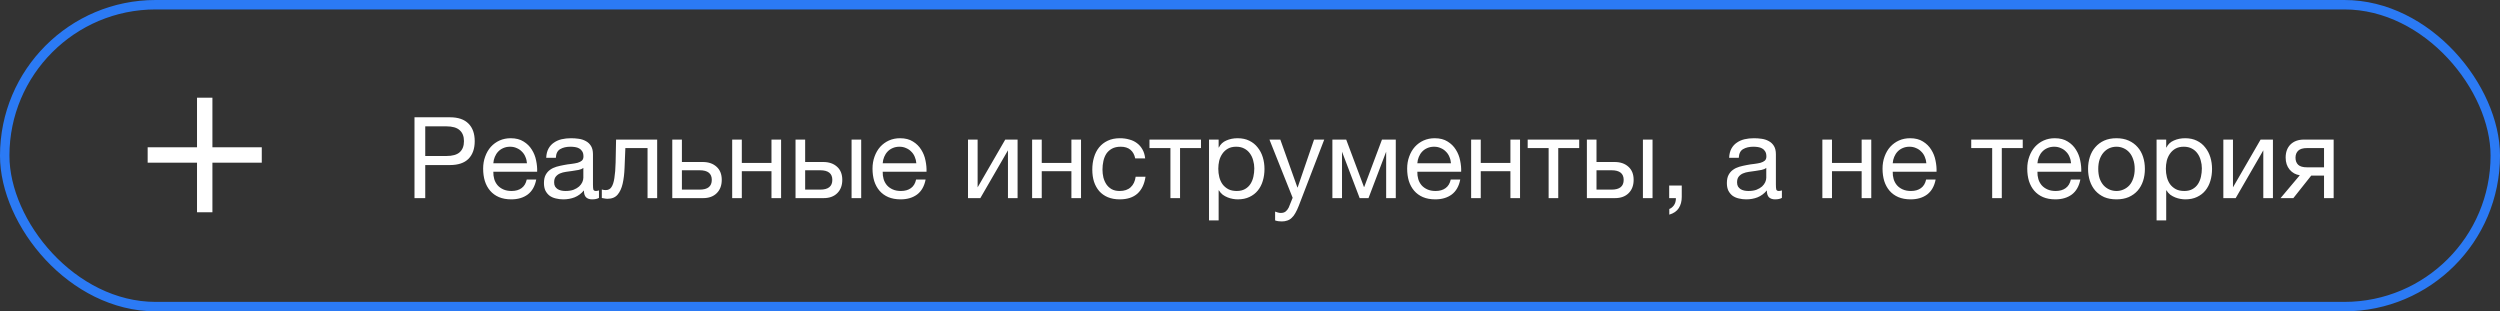
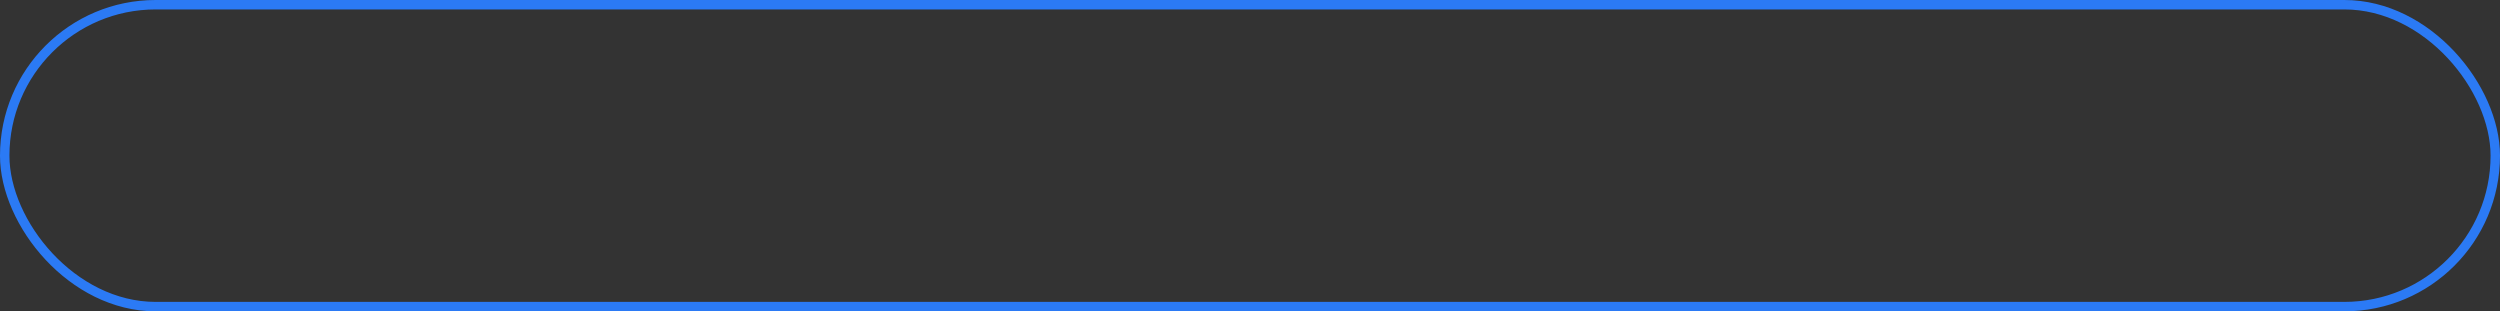
<svg xmlns="http://www.w3.org/2000/svg" width="530" height="66" viewBox="0 0 530 66" fill="none">
  <rect x="0" y="0" width="530" height="66" fill="#333333" stroke="none" />
  <rect x="1" y="1" width="528" height="64" rx="32" stroke="#2B7AF5" stroke-width="2" />
-   <path d="M87.872 24.864H95.384C97.128 24.864 98.44 25.312 99.32 26.208C100.2 27.088 100.64 28.328 100.64 29.928C100.64 31.528 100.2 32.776 99.32 33.672C98.44 34.552 97.128 34.992 95.384 34.992H90.152V42H87.872V24.864ZM94.616 33.072C95.912 33.072 96.856 32.808 97.448 32.28C98.056 31.736 98.36 30.952 98.36 29.928C98.36 28.904 98.056 28.128 97.448 27.6C96.856 27.056 95.912 26.784 94.616 26.784H90.152V33.072H94.616ZM108.379 42.264C107.387 42.264 106.515 42.104 105.763 41.784C105.027 41.464 104.411 41.016 103.915 40.44C103.419 39.864 103.043 39.176 102.787 38.376C102.547 37.576 102.427 36.704 102.427 35.76C102.427 34.832 102.571 33.976 102.859 33.192C103.147 32.392 103.547 31.704 104.059 31.128C104.587 30.552 105.203 30.104 105.907 29.784C106.627 29.464 107.411 29.304 108.259 29.304C109.363 29.304 110.275 29.536 110.995 30C111.731 30.448 112.315 31.024 112.747 31.728C113.195 32.432 113.499 33.2 113.659 34.032C113.835 34.864 113.907 35.656 113.875 36.408H104.587C104.571 36.952 104.635 37.472 104.779 37.968C104.923 38.448 105.155 38.88 105.475 39.264C105.795 39.632 106.203 39.928 106.699 40.152C107.195 40.376 107.779 40.488 108.451 40.488C109.315 40.488 110.019 40.288 110.563 39.888C111.123 39.488 111.491 38.88 111.667 38.064H113.682C113.411 39.472 112.811 40.528 111.883 41.232C110.955 41.92 109.787 42.264 108.379 42.264ZM111.715 34.608C111.683 34.128 111.571 33.672 111.379 33.24C111.203 32.808 110.955 32.44 110.635 32.136C110.331 31.816 109.963 31.568 109.531 31.392C109.115 31.2 108.651 31.104 108.139 31.104C107.611 31.104 107.131 31.2 106.699 31.392C106.283 31.568 105.923 31.816 105.619 32.136C105.315 32.456 105.075 32.832 104.899 33.264C104.723 33.68 104.619 34.128 104.587 34.608H111.715ZM119.421 42.264C118.861 42.264 118.333 42.2 117.837 42.072C117.341 41.96 116.901 41.768 116.517 41.496C116.149 41.208 115.853 40.848 115.629 40.416C115.421 39.968 115.317 39.432 115.317 38.808C115.317 38.104 115.437 37.528 115.677 37.08C115.917 36.632 116.229 36.272 116.613 36C117.013 35.712 117.461 35.496 117.957 35.352C118.469 35.208 118.989 35.088 119.517 34.992C120.077 34.88 120.605 34.8 121.101 34.752C121.613 34.688 122.061 34.608 122.445 34.512C122.829 34.4 123.133 34.248 123.357 34.056C123.581 33.848 123.693 33.552 123.693 33.168C123.693 32.72 123.605 32.36 123.429 32.088C123.269 31.816 123.053 31.608 122.781 31.464C122.525 31.32 122.229 31.224 121.893 31.176C121.573 31.128 121.253 31.104 120.933 31.104C120.069 31.104 119.349 31.272 118.773 31.608C118.197 31.928 117.885 32.544 117.837 33.456H115.797C115.829 32.688 115.989 32.04 116.277 31.512C116.565 30.984 116.949 30.56 117.429 30.24C117.909 29.904 118.453 29.664 119.061 29.52C119.685 29.376 120.349 29.304 121.053 29.304C121.613 29.304 122.165 29.344 122.709 29.424C123.269 29.504 123.773 29.672 124.221 29.928C124.669 30.168 125.029 30.512 125.301 30.96C125.573 31.408 125.709 31.992 125.709 32.712V39.096C125.709 39.576 125.733 39.928 125.781 40.152C125.845 40.376 126.037 40.488 126.357 40.488C126.501 40.488 126.709 40.448 126.981 40.368V41.952C126.629 42.16 126.141 42.264 125.517 42.264C124.989 42.264 124.565 42.12 124.245 41.832C123.941 41.528 123.789 41.04 123.789 40.368C123.229 41.04 122.573 41.528 121.821 41.832C121.085 42.12 120.285 42.264 119.421 42.264ZM119.877 40.488C120.549 40.488 121.125 40.4 121.605 40.224C122.085 40.032 122.477 39.8 122.781 39.528C123.085 39.24 123.309 38.936 123.453 38.616C123.597 38.28 123.669 37.968 123.669 37.68V35.592C123.413 35.8 123.077 35.944 122.661 36.024C122.245 36.104 121.805 36.176 121.341 36.24C120.893 36.304 120.437 36.368 119.973 36.432C119.509 36.496 119.093 36.608 118.725 36.768C118.357 36.928 118.053 37.16 117.813 37.464C117.589 37.752 117.477 38.152 117.477 38.664C117.477 39 117.541 39.288 117.669 39.528C117.813 39.752 117.989 39.936 118.197 40.08C118.421 40.224 118.677 40.328 118.965 40.392C119.253 40.456 119.557 40.488 119.877 40.488ZM128.784 42.144C128.576 42.144 128.36 42.12 128.136 42.072C127.912 42.04 127.728 42.008 127.584 41.976V40.176C127.744 40.224 127.888 40.256 128.016 40.272C128.16 40.288 128.296 40.296 128.424 40.296C128.952 40.296 129.352 40.088 129.624 39.672C129.912 39.256 130.12 38.616 130.248 37.752C130.392 36.888 130.48 35.784 130.512 34.44C130.544 33.08 130.576 31.464 130.608 29.592H139.32V42H137.28V31.392H132.576C132.528 32.848 132.472 34.232 132.408 35.544C132.36 36.84 132.224 37.976 132 38.952C131.776 39.928 131.416 40.704 130.92 41.28C130.424 41.856 129.712 42.144 128.784 42.144ZM142.523 29.592H144.563V34.344H148.979C150.195 34.344 151.171 34.68 151.907 35.352C152.643 36.008 153.011 36.936 153.011 38.136C153.011 39.304 152.659 40.24 151.955 40.944C151.251 41.648 150.291 42 149.075 42H142.523V29.592ZM148.331 40.2C150.043 40.2 150.899 39.512 150.899 38.136C150.899 36.776 150.043 36.096 148.331 36.096H144.563V40.2H148.331ZM155.224 29.592H157.264V34.536H163.552V29.592H165.592V42H163.552V36.288H157.264V42H155.224V29.592ZM168.653 29.592H170.693V34.344H174.533C175.749 34.344 176.725 34.68 177.461 35.352C178.197 36.008 178.565 36.936 178.565 38.136C178.565 39.304 178.213 40.24 177.509 40.944C176.805 41.648 175.845 42 174.629 42H168.653V29.592ZM173.885 40.2C175.597 40.2 176.453 39.512 176.453 38.136C176.453 36.776 175.597 36.096 173.885 36.096H170.693V40.2H173.885ZM180.533 29.592H182.573V42H180.533V29.592ZM190.925 42.264C189.933 42.264 189.061 42.104 188.309 41.784C187.573 41.464 186.957 41.016 186.461 40.44C185.965 39.864 185.589 39.176 185.333 38.376C185.093 37.576 184.973 36.704 184.973 35.76C184.973 34.832 185.117 33.976 185.405 33.192C185.693 32.392 186.093 31.704 186.605 31.128C187.133 30.552 187.749 30.104 188.453 29.784C189.173 29.464 189.957 29.304 190.805 29.304C191.909 29.304 192.821 29.536 193.541 30C194.277 30.448 194.861 31.024 195.293 31.728C195.741 32.432 196.045 33.2 196.205 34.032C196.381 34.864 196.453 35.656 196.421 36.408H187.133C187.117 36.952 187.181 37.472 187.325 37.968C187.469 38.448 187.701 38.88 188.021 39.264C188.341 39.632 188.749 39.928 189.245 40.152C189.741 40.376 190.325 40.488 190.997 40.488C191.861 40.488 192.565 40.288 193.109 39.888C193.669 39.488 194.037 38.88 194.213 38.064H196.229C195.957 39.472 195.357 40.528 194.429 41.232C193.501 41.92 192.333 42.264 190.925 42.264ZM194.261 34.608C194.229 34.128 194.117 33.672 193.925 33.24C193.749 32.808 193.501 32.44 193.181 32.136C192.877 31.816 192.509 31.568 192.077 31.392C191.661 31.2 191.197 31.104 190.685 31.104C190.157 31.104 189.677 31.2 189.245 31.392C188.829 31.568 188.469 31.816 188.165 32.136C187.861 32.456 187.621 32.832 187.445 33.264C187.269 33.68 187.165 34.128 187.133 34.608H194.261ZM205.216 29.592H207.256V39.72L213.112 29.592H215.728V42H213.688V31.872L207.832 42H205.216V29.592ZM218.809 29.592H220.849V34.536H227.137V29.592H229.177V42H227.137V36.288H220.849V42H218.809V29.592ZM237.375 42.264C236.431 42.264 235.591 42.112 234.855 41.808C234.135 41.504 233.527 41.072 233.031 40.512C232.551 39.952 232.183 39.288 231.927 38.52C231.687 37.752 231.567 36.896 231.567 35.952C231.567 35.024 231.687 34.16 231.927 33.36C232.167 32.544 232.527 31.84 233.007 31.248C233.503 30.64 234.111 30.168 234.831 29.832C235.567 29.48 236.431 29.304 237.423 29.304C238.127 29.304 238.783 29.392 239.391 29.568C240.015 29.728 240.559 29.984 241.023 30.336C241.503 30.688 241.895 31.136 242.199 31.68C242.503 32.208 242.695 32.84 242.775 33.576H240.663C240.503 32.792 240.167 32.184 239.655 31.752C239.143 31.32 238.455 31.104 237.591 31.104C236.855 31.104 236.239 31.24 235.743 31.512C235.247 31.784 234.847 32.144 234.543 32.592C234.255 33.04 234.047 33.56 233.919 34.152C233.791 34.728 233.727 35.328 233.727 35.952C233.727 36.528 233.791 37.088 233.919 37.632C234.063 38.176 234.279 38.664 234.567 39.096C234.855 39.512 235.223 39.848 235.671 40.104C236.135 40.36 236.695 40.488 237.351 40.488C238.359 40.488 239.143 40.224 239.703 39.696C240.279 39.168 240.631 38.424 240.759 37.464H242.847C242.623 39.016 242.055 40.208 241.143 41.04C240.231 41.856 238.975 42.264 237.375 42.264ZM248.13 31.392H243.69V29.592H254.61V31.392H250.17V42H248.13V31.392ZM256.311 29.592H258.351V31.272H258.399C258.735 30.584 259.263 30.088 259.983 29.784C260.703 29.464 261.495 29.304 262.359 29.304C263.319 29.304 264.151 29.48 264.855 29.832C265.575 30.184 266.167 30.664 266.631 31.272C267.111 31.864 267.471 32.552 267.711 33.336C267.951 34.12 268.071 34.952 268.071 35.832C268.071 36.728 267.951 37.568 267.711 38.352C267.487 39.12 267.135 39.8 266.655 40.392C266.191 40.968 265.599 41.424 264.879 41.76C264.175 42.096 263.351 42.264 262.407 42.264C262.087 42.264 261.743 42.232 261.375 42.168C261.007 42.104 260.639 42 260.271 41.856C259.903 41.712 259.551 41.52 259.215 41.28C258.895 41.024 258.623 40.712 258.399 40.344H258.351V46.728H256.311V29.592ZM262.191 40.488C262.879 40.488 263.463 40.352 263.943 40.08C264.423 39.808 264.807 39.448 265.095 39C265.383 38.552 265.591 38.04 265.719 37.464C265.847 36.888 265.911 36.296 265.911 35.688C265.911 35.112 265.831 34.552 265.671 34.008C265.527 33.448 265.295 32.952 264.975 32.52C264.671 32.088 264.271 31.744 263.775 31.488C263.295 31.232 262.727 31.104 262.071 31.104C261.383 31.104 260.799 31.24 260.319 31.512C259.839 31.784 259.447 32.144 259.143 32.592C258.839 33.024 258.615 33.52 258.471 34.08C258.343 34.64 258.279 35.208 258.279 35.784C258.279 36.392 258.351 36.984 258.495 37.56C258.639 38.12 258.863 38.616 259.167 39.048C259.487 39.48 259.895 39.832 260.391 40.104C260.887 40.36 261.487 40.488 262.191 40.488ZM271.738 46.944C271.498 46.944 271.258 46.928 271.018 46.896C270.778 46.864 270.546 46.808 270.322 46.728V44.856C270.514 44.92 270.706 44.984 270.898 45.048C271.106 45.112 271.314 45.144 271.522 45.144C271.938 45.144 272.274 45.048 272.53 44.856C272.786 44.664 273.01 44.384 273.202 44.016L274.042 41.928L269.122 29.592H271.426L275.05 39.744H275.098L278.578 29.592H280.738L275.338 43.632C275.098 44.24 274.858 44.752 274.618 45.168C274.394 45.584 274.138 45.92 273.85 46.176C273.578 46.448 273.266 46.64 272.914 46.752C272.578 46.88 272.186 46.944 271.738 46.944ZM282.466 29.592H285.394L289.162 39.648H289.21L292.978 29.592H295.906V42H293.866V32.16L290.122 42H288.25L284.506 32.16V42H282.466V29.592ZM304.269 42.264C303.277 42.264 302.405 42.104 301.653 41.784C300.917 41.464 300.301 41.016 299.805 40.44C299.309 39.864 298.933 39.176 298.677 38.376C298.437 37.576 298.317 36.704 298.317 35.76C298.317 34.832 298.461 33.976 298.749 33.192C299.037 32.392 299.437 31.704 299.949 31.128C300.477 30.552 301.093 30.104 301.797 29.784C302.517 29.464 303.301 29.304 304.149 29.304C305.253 29.304 306.165 29.536 306.885 30C307.621 30.448 308.205 31.024 308.637 31.728C309.085 32.432 309.389 33.2 309.549 34.032C309.725 34.864 309.797 35.656 309.765 36.408H300.477C300.461 36.952 300.525 37.472 300.669 37.968C300.813 38.448 301.045 38.88 301.365 39.264C301.685 39.632 302.093 39.928 302.589 40.152C303.085 40.376 303.669 40.488 304.341 40.488C305.205 40.488 305.909 40.288 306.453 39.888C307.013 39.488 307.381 38.88 307.557 38.064H309.573C309.301 39.472 308.701 40.528 307.773 41.232C306.845 41.92 305.677 42.264 304.269 42.264ZM307.605 34.608C307.573 34.128 307.461 33.672 307.269 33.24C307.093 32.808 306.845 32.44 306.525 32.136C306.221 31.816 305.853 31.568 305.421 31.392C305.005 31.2 304.541 31.104 304.029 31.104C303.501 31.104 303.021 31.2 302.589 31.392C302.173 31.568 301.813 31.816 301.509 32.136C301.205 32.456 300.965 32.832 300.789 33.264C300.613 33.68 300.509 34.128 300.477 34.608H307.605ZM311.88 29.592H313.92V34.536H320.208V29.592H322.248V42H320.208V36.288H313.92V42H311.88V29.592ZM328.309 31.392H323.869V29.592H334.789V31.392H330.349V42H328.309V31.392ZM336.419 29.592H338.459V34.344H342.299C343.515 34.344 344.491 34.68 345.227 35.352C345.963 36.008 346.331 36.936 346.331 38.136C346.331 39.304 345.979 40.24 345.275 40.944C344.571 41.648 343.611 42 342.395 42H336.419V29.592ZM341.651 40.2C343.363 40.2 344.219 39.512 344.219 38.136C344.219 36.776 343.363 36.096 341.651 36.096H338.459V40.2H341.651ZM348.299 29.592H350.339V42H348.299V29.592ZM353.867 39.336H356.531V41.76C356.531 42.672 356.323 43.456 355.907 44.112C355.491 44.768 354.819 45.232 353.891 45.504V44.304C354.163 44.208 354.387 44.064 354.563 43.872C354.755 43.696 354.907 43.496 355.019 43.272C355.131 43.064 355.203 42.848 355.235 42.624C355.283 42.4 355.299 42.192 355.283 42H353.867V39.336ZM370.202 42.264C369.642 42.264 369.114 42.2 368.618 42.072C368.122 41.96 367.682 41.768 367.298 41.496C366.93 41.208 366.634 40.848 366.41 40.416C366.202 39.968 366.098 39.432 366.098 38.808C366.098 38.104 366.218 37.528 366.458 37.08C366.698 36.632 367.01 36.272 367.394 36C367.794 35.712 368.242 35.496 368.738 35.352C369.25 35.208 369.77 35.088 370.298 34.992C370.858 34.88 371.386 34.8 371.882 34.752C372.394 34.688 372.842 34.608 373.226 34.512C373.61 34.4 373.914 34.248 374.138 34.056C374.362 33.848 374.474 33.552 374.474 33.168C374.474 32.72 374.386 32.36 374.21 32.088C374.05 31.816 373.834 31.608 373.562 31.464C373.306 31.32 373.01 31.224 372.674 31.176C372.354 31.128 372.034 31.104 371.714 31.104C370.85 31.104 370.13 31.272 369.554 31.608C368.978 31.928 368.666 32.544 368.618 33.456H366.578C366.61 32.688 366.77 32.04 367.058 31.512C367.346 30.984 367.73 30.56 368.21 30.24C368.69 29.904 369.234 29.664 369.842 29.52C370.466 29.376 371.13 29.304 371.834 29.304C372.394 29.304 372.946 29.344 373.49 29.424C374.05 29.504 374.554 29.672 375.002 29.928C375.45 30.168 375.81 30.512 376.082 30.96C376.354 31.408 376.49 31.992 376.49 32.712V39.096C376.49 39.576 376.514 39.928 376.562 40.152C376.626 40.376 376.818 40.488 377.138 40.488C377.282 40.488 377.49 40.448 377.762 40.368V41.952C377.41 42.16 376.922 42.264 376.298 42.264C375.77 42.264 375.346 42.12 375.026 41.832C374.722 41.528 374.57 41.04 374.57 40.368C374.01 41.04 373.354 41.528 372.602 41.832C371.866 42.12 371.066 42.264 370.202 42.264ZM370.658 40.488C371.33 40.488 371.906 40.4 372.386 40.224C372.866 40.032 373.258 39.8 373.562 39.528C373.866 39.24 374.09 38.936 374.234 38.616C374.378 38.28 374.45 37.968 374.45 37.68V35.592C374.194 35.8 373.858 35.944 373.442 36.024C373.026 36.104 372.586 36.176 372.122 36.24C371.674 36.304 371.218 36.368 370.754 36.432C370.29 36.496 369.874 36.608 369.506 36.768C369.138 36.928 368.834 37.16 368.594 37.464C368.37 37.752 368.258 38.152 368.258 38.664C368.258 39 368.322 39.288 368.45 39.528C368.594 39.752 368.77 39.936 368.978 40.08C369.202 40.224 369.458 40.328 369.746 40.392C370.034 40.456 370.338 40.488 370.658 40.488ZM386.341 29.592H388.381V34.536H394.669V29.592H396.709V42H394.669V36.288H388.381V42H386.341V29.592ZM405.05 42.264C404.058 42.264 403.186 42.104 402.434 41.784C401.698 41.464 401.082 41.016 400.586 40.44C400.09 39.864 399.714 39.176 399.458 38.376C399.218 37.576 399.098 36.704 399.098 35.76C399.098 34.832 399.242 33.976 399.53 33.192C399.818 32.392 400.218 31.704 400.73 31.128C401.258 30.552 401.874 30.104 402.578 29.784C403.298 29.464 404.082 29.304 404.93 29.304C406.034 29.304 406.946 29.536 407.666 30C408.402 30.448 408.986 31.024 409.418 31.728C409.866 32.432 410.17 33.2 410.33 34.032C410.506 34.864 410.578 35.656 410.546 36.408H401.258C401.242 36.952 401.306 37.472 401.45 37.968C401.594 38.448 401.826 38.88 402.146 39.264C402.466 39.632 402.874 39.928 403.37 40.152C403.866 40.376 404.45 40.488 405.122 40.488C405.986 40.488 406.69 40.288 407.234 39.888C407.794 39.488 408.162 38.88 408.338 38.064H410.354C410.082 39.472 409.482 40.528 408.554 41.232C407.626 41.92 406.458 42.264 405.05 42.264ZM408.386 34.608C408.354 34.128 408.242 33.672 408.05 33.24C407.874 32.808 407.626 32.44 407.306 32.136C407.002 31.816 406.634 31.568 406.202 31.392C405.786 31.2 405.322 31.104 404.81 31.104C404.282 31.104 403.802 31.2 403.37 31.392C402.954 31.568 402.594 31.816 402.29 32.136C401.986 32.456 401.746 32.832 401.57 33.264C401.394 33.68 401.29 34.128 401.258 34.608H408.386ZM422.341 31.392H417.901V29.592H428.821V31.392H424.381V42H422.341V31.392ZM435.73 42.264C434.738 42.264 433.866 42.104 433.114 41.784C432.378 41.464 431.762 41.016 431.266 40.44C430.77 39.864 430.394 39.176 430.138 38.376C429.898 37.576 429.778 36.704 429.778 35.76C429.778 34.832 429.922 33.976 430.21 33.192C430.498 32.392 430.898 31.704 431.41 31.128C431.938 30.552 432.554 30.104 433.258 29.784C433.978 29.464 434.762 29.304 435.61 29.304C436.714 29.304 437.626 29.536 438.346 30C439.082 30.448 439.666 31.024 440.098 31.728C440.546 32.432 440.85 33.2 441.01 34.032C441.186 34.864 441.258 35.656 441.226 36.408H431.938C431.922 36.952 431.986 37.472 432.13 37.968C432.274 38.448 432.506 38.88 432.826 39.264C433.146 39.632 433.554 39.928 434.05 40.152C434.546 40.376 435.13 40.488 435.802 40.488C436.666 40.488 437.37 40.288 437.914 39.888C438.474 39.488 438.842 38.88 439.018 38.064H441.034C440.762 39.472 440.162 40.528 439.234 41.232C438.306 41.92 437.138 42.264 435.73 42.264ZM439.066 34.608C439.034 34.128 438.922 33.672 438.73 33.24C438.554 32.808 438.306 32.44 437.986 32.136C437.682 31.816 437.314 31.568 436.882 31.392C436.466 31.2 436.002 31.104 435.49 31.104C434.962 31.104 434.482 31.2 434.05 31.392C433.634 31.568 433.274 31.816 432.97 32.136C432.666 32.456 432.426 32.832 432.25 33.264C432.074 33.68 431.97 34.128 431.938 34.608H439.066ZM448.693 42.264C447.701 42.264 446.829 42.104 446.077 41.784C445.341 41.448 444.717 40.992 444.205 40.416C443.693 39.824 443.309 39.136 443.053 38.352C442.797 37.568 442.669 36.72 442.669 35.808C442.669 34.896 442.797 34.048 443.053 33.264C443.309 32.464 443.693 31.776 444.205 31.2C444.717 30.608 445.341 30.144 446.077 29.808C446.829 29.472 447.701 29.304 448.693 29.304C449.669 29.304 450.533 29.472 451.285 29.808C452.037 30.144 452.669 30.608 453.181 31.2C453.693 31.776 454.077 32.464 454.333 33.264C454.589 34.048 454.717 34.896 454.717 35.808C454.717 36.72 454.589 37.568 454.333 38.352C454.077 39.136 453.693 39.824 453.181 40.416C452.669 40.992 452.037 41.448 451.285 41.784C450.533 42.104 449.669 42.264 448.693 42.264ZM448.693 40.488C449.221 40.488 449.717 40.384 450.181 40.176C450.661 39.968 451.077 39.672 451.429 39.288C451.781 38.888 452.053 38.4 452.245 37.824C452.453 37.232 452.557 36.56 452.557 35.808C452.557 35.056 452.453 34.392 452.245 33.816C452.053 33.224 451.781 32.728 451.429 32.328C451.077 31.928 450.661 31.624 450.181 31.416C449.717 31.208 449.221 31.104 448.693 31.104C448.165 31.104 447.661 31.208 447.181 31.416C446.717 31.624 446.309 31.928 445.957 32.328C445.605 32.728 445.325 33.224 445.117 33.816C444.925 34.392 444.829 35.056 444.829 35.808C444.829 36.56 444.925 37.232 445.117 37.824C445.325 38.4 445.605 38.888 445.957 39.288C446.309 39.672 446.717 39.968 447.181 40.176C447.661 40.384 448.165 40.488 448.693 40.488ZM457.194 29.592H459.234V31.272H459.282C459.618 30.584 460.146 30.088 460.866 29.784C461.586 29.464 462.378 29.304 463.242 29.304C464.202 29.304 465.034 29.48 465.738 29.832C466.458 30.184 467.05 30.664 467.514 31.272C467.994 31.864 468.354 32.552 468.594 33.336C468.834 34.12 468.954 34.952 468.954 35.832C468.954 36.728 468.834 37.568 468.594 38.352C468.37 39.12 468.018 39.8 467.538 40.392C467.074 40.968 466.482 41.424 465.762 41.76C465.058 42.096 464.234 42.264 463.29 42.264C462.97 42.264 462.626 42.232 462.258 42.168C461.89 42.104 461.522 42 461.154 41.856C460.786 41.712 460.434 41.52 460.098 41.28C459.778 41.024 459.506 40.712 459.282 40.344H459.234V46.728H457.194V29.592ZM463.074 40.488C463.762 40.488 464.346 40.352 464.826 40.08C465.306 39.808 465.69 39.448 465.978 39C466.266 38.552 466.474 38.04 466.602 37.464C466.73 36.888 466.794 36.296 466.794 35.688C466.794 35.112 466.714 34.552 466.554 34.008C466.41 33.448 466.178 32.952 465.858 32.52C465.554 32.088 465.154 31.744 464.658 31.488C464.178 31.232 463.61 31.104 462.954 31.104C462.266 31.104 461.682 31.24 461.202 31.512C460.722 31.784 460.33 32.144 460.026 32.592C459.722 33.024 459.498 33.52 459.354 34.08C459.226 34.64 459.162 35.208 459.162 35.784C459.162 36.392 459.234 36.984 459.378 37.56C459.522 38.12 459.746 38.616 460.05 39.048C460.37 39.48 460.778 39.832 461.274 40.104C461.77 40.36 462.37 40.488 463.074 40.488ZM471.349 29.592H473.389V39.72L479.245 29.592H481.861V42H479.821V31.872L473.965 42H471.349V29.592ZM487.558 37.152C486.678 37.024 485.958 36.624 485.398 35.952C484.838 35.28 484.558 34.432 484.558 33.408C484.558 32.24 484.902 31.312 485.59 30.624C486.294 29.936 487.246 29.592 488.446 29.592H494.734V42H492.694V37.224H489.982L486.19 42H483.478L487.558 37.152ZM492.694 35.472V31.392H489.094C488.23 31.392 487.606 31.576 487.222 31.944C486.838 32.312 486.646 32.808 486.646 33.432C486.646 34.072 486.838 34.576 487.222 34.944C487.606 35.296 488.23 35.472 489.094 35.472H492.694Z" fill="white" />
-   <path d="M45.032 31.224H55.496V34.488H45.032V45H41.768V34.488H31.304V31.224H41.768V20.712H45.032V31.224Z" fill="white" />
</svg>